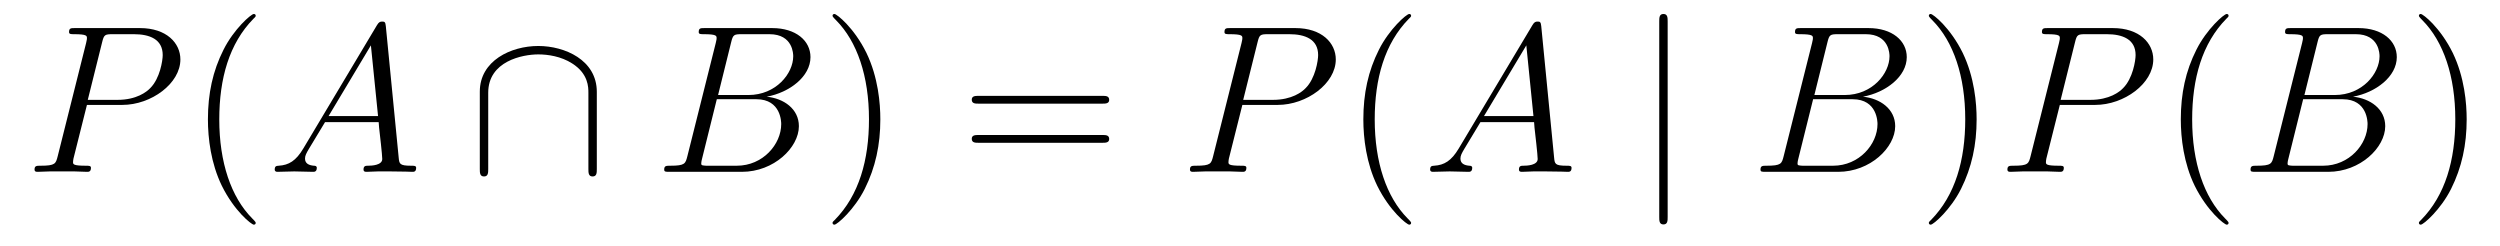
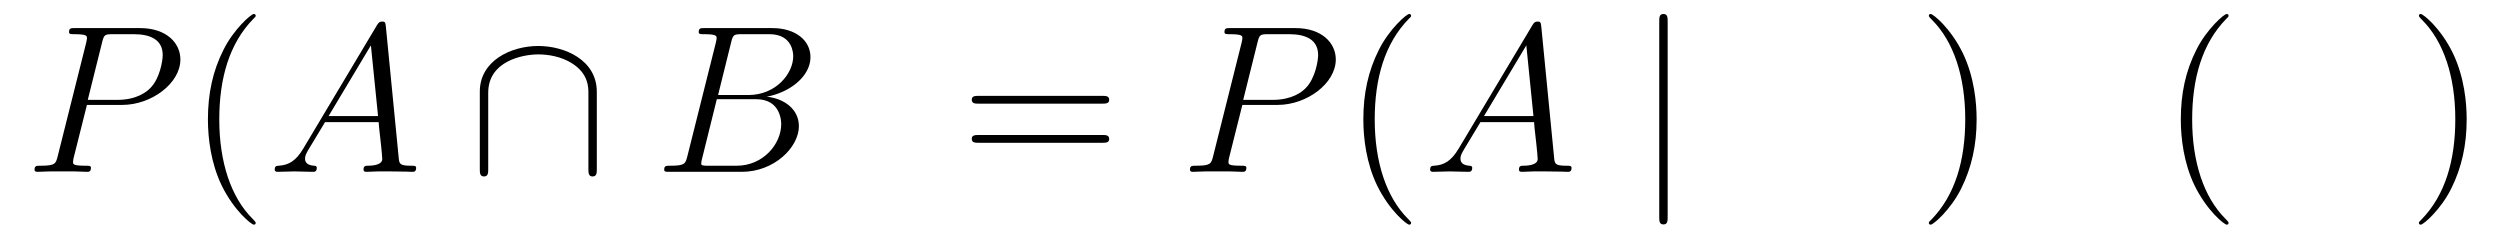
<svg xmlns="http://www.w3.org/2000/svg" version="1.1" width="142pt" height="14pt" viewBox="0 -14 142 14">
  <g id="page1">
    <g transform="matrix(1 0 0 -1 -127 650)">
      <path d="M131.938 658.041H133.947C135.596 658.041 137.246 659.261 137.246 660.623C137.246 661.556 136.457 662.405 134.951 662.405H131.257C131.03 662.405 130.922 662.405 130.922 662.178C130.922 662.058 131.03 662.058 131.209 662.058C131.938 662.058 131.938 661.962 131.938 661.831C131.938 661.807 131.938 661.735 131.891 661.556L130.277 655.125C130.169 654.706 130.145 654.587 129.308 654.587C129.081 654.587 128.962 654.587 128.962 654.372C128.962 654.24 129.069 654.24 129.141 654.24C129.368 654.24 129.608 654.264 129.834 654.264H131.233C131.46 654.264 131.711 654.24 131.938 654.24C132.034 654.24 132.166 654.24 132.166 654.467C132.166 654.587 132.058 654.587 131.879 654.587C131.161 654.587 131.149 654.67 131.149 654.79C131.149 654.85 131.161 654.933 131.173 654.993L131.938 658.041ZM132.799 661.592C132.907 662.034 132.954 662.058 133.421 662.058H134.604C135.501 662.058 136.242 661.771 136.242 660.874C136.242 660.564 136.087 659.547 135.537 658.998C135.333 658.782 134.76 658.328 133.672 658.328H131.986L132.799 661.592Z" />
      <path d="M141.524 651.335C141.524 651.371 141.524 651.395 141.321 651.598C140.125 652.806 139.455 654.778 139.455 657.217C139.455 659.536 140.017 661.532 141.404 662.943C141.524 663.05 141.524 663.074 141.524 663.11C141.524 663.182 141.464 663.206 141.416 663.206C141.261 663.206 140.28 662.345 139.695 661.173C139.085 659.966 138.81 658.687 138.81 657.217C138.81 656.152 138.977 654.73 139.599 653.451C140.304 652.017 141.285 651.239 141.416 651.239C141.464 651.239 141.524 651.263 141.524 651.335Z" />
      <path d="M144.229 655.567C143.811 654.862 143.405 654.622 142.831 654.587C142.699 654.575 142.604 654.575 142.604 654.36C142.604 654.288 142.663 654.24 142.747 654.24C142.962 654.24 143.5 654.264 143.715 654.264C144.062 654.264 144.445 654.24 144.779 654.24C144.851 654.24 144.994 654.24 144.994 654.467C144.994 654.575 144.899 654.587 144.827 654.587C144.552 654.611 144.325 654.706 144.325 654.993C144.325 655.16 144.397 655.292 144.552 655.555L145.461 657.061H148.509C148.521 656.953 148.521 656.858 148.533 656.75C148.569 656.44 148.712 655.196 148.712 654.969C148.712 654.611 148.103 654.587 147.911 654.587C147.78 654.587 147.648 654.587 147.648 654.372C147.648 654.24 147.756 654.24 147.828 654.24C148.031 654.24 148.27 654.264 148.473 654.264H149.154C149.884 654.264 150.41 654.24 150.422 654.24C150.505 654.24 150.637 654.24 150.637 654.467C150.637 654.587 150.529 654.587 150.35 654.587C149.693 654.587 149.68 654.694 149.645 655.053L148.915 662.512C148.892 662.751 148.844 662.775 148.712 662.775C148.593 662.775 148.521 662.751 148.413 662.572L144.229 655.567ZM145.664 657.408L148.067 661.424L148.473 657.408H145.664Z" />
      <path d="M160.899 658.782C160.899 660.6 159.07 661.388 157.576 661.388C156.022 661.388 154.253 660.552 154.253 658.794V654.408C154.253 654.192 154.253 653.977 154.492 653.977S154.731 654.192 154.731 654.408V658.735C154.731 660.528 156.679 660.91 157.576 660.91C158.114 660.91 158.867 660.803 159.5 660.396C160.421 659.811 160.421 659.046 160.421 658.723V654.408C160.421 654.192 160.421 653.977 160.66 653.977C160.899 653.977 160.899 654.192 160.899 654.408V658.782Z" />
      <path d="M168.528 661.592C168.636 662.034 168.684 662.058 169.15 662.058H170.704C172.055 662.058 172.055 660.91 172.055 660.803C172.055 659.834 171.086 658.603 169.508 658.603H167.787L168.528 661.592ZM170.548 658.507C171.851 658.747 173.035 659.655 173.035 660.755C173.035 661.687 172.21 662.405 170.859 662.405H167.022C166.795 662.405 166.687 662.405 166.687 662.178C166.687 662.058 166.795 662.058 166.974 662.058C167.703 662.058 167.703 661.962 167.703 661.831C167.703 661.807 167.703 661.735 167.655 661.556L166.042 655.125C165.934 654.706 165.91 654.587 165.073 654.587C164.846 654.587 164.727 654.587 164.727 654.372C164.727 654.24 164.799 654.24 165.038 654.24H169.138C170.967 654.24 172.377 655.627 172.377 656.834C172.377 657.814 171.517 658.412 170.548 658.507ZM168.851 654.587H167.237C167.07 654.587 167.046 654.587 166.974 654.599C166.843 654.611 166.831 654.634 166.831 654.73C166.831 654.814 166.854 654.886 166.879 654.993L167.715 658.364H169.963C171.373 658.364 171.373 657.049 171.373 656.953C171.373 655.806 170.333 654.587 168.851 654.587Z" />
-       <path d="M177.003 657.217C177.003 658.125 176.883 659.607 176.214 660.994C175.509 662.428 174.528 663.206 174.397 663.206C174.349 663.206 174.289 663.182 174.289 663.11C174.289 663.074 174.289 663.05 174.492 662.847C175.688 661.64 176.358 659.667 176.358 657.228C176.358 654.909 175.796 652.913 174.409 651.502C174.289 651.395 174.289 651.371 174.289 651.335C174.289 651.263 174.349 651.239 174.397 651.239C174.552 651.239 175.533 652.1 176.118 653.272C176.728 654.491 177.003 655.782 177.003 657.217Z" />
      <path d="M189.62 658.113C189.787 658.113 190.002 658.113 190.002 658.328C190.002 658.555 189.799 658.555 189.62 658.555H182.579C182.411 658.555 182.196 658.555 182.196 658.34C182.196 658.113 182.399 658.113 182.579 658.113H189.62ZM189.62 655.89C189.787 655.89 190.002 655.89 190.002 656.105C190.002 656.332 189.799 656.332 189.62 656.332H182.579C182.411 656.332 182.196 656.332 182.196 656.117C182.196 655.89 182.399 655.89 182.579 655.89H189.62Z" />
      <path d="M197.566 658.041H199.574C201.224 658.041 202.873 659.261 202.873 660.623C202.873 661.556 202.085 662.405 200.579 662.405H196.884C196.657 662.405 196.55 662.405 196.55 662.178C196.55 662.058 196.657 662.058 196.837 662.058C197.566 662.058 197.566 661.962 197.566 661.831C197.566 661.807 197.566 661.735 197.519 661.556L195.905 655.125C195.797 654.706 195.773 654.587 194.936 654.587C194.708 654.587 194.59 654.587 194.59 654.372C194.59 654.24 194.698 654.24 194.768 654.24C194.995 654.24 195.235 654.264 195.462 654.264H196.861C197.088 654.264 197.339 654.24 197.566 654.24C197.662 654.24 197.794 654.24 197.794 654.467C197.794 654.587 197.686 654.587 197.507 654.587C196.789 654.587 196.777 654.67 196.777 654.79C196.777 654.85 196.789 654.933 196.801 654.993L197.566 658.041ZM198.427 661.592C198.534 662.034 198.582 662.058 199.049 662.058H200.232C201.128 662.058 201.87 661.771 201.87 660.874C201.87 660.564 201.714 659.547 201.164 658.998C200.962 658.782 200.387 658.328 199.3 658.328H197.614L198.427 661.592Z" />
      <path d="M207.151 651.335C207.151 651.371 207.151 651.395 206.948 651.598C205.753 652.806 205.084 654.778 205.084 657.217C205.084 659.536 205.645 661.532 207.032 662.943C207.151 663.05 207.151 663.074 207.151 663.11C207.151 663.182 207.091 663.206 207.043 663.206C206.888 663.206 205.908 662.345 205.322 661.173C204.713 659.966 204.438 658.687 204.438 657.217C204.438 656.152 204.605 654.73 205.226 653.451C205.932 652.017 206.912 651.239 207.043 651.239C207.091 651.239 207.151 651.263 207.151 651.335Z" />
      <path d="M209.857 655.567C209.438 654.862 209.033 654.622 208.458 654.587C208.327 654.575 208.231 654.575 208.231 654.36C208.231 654.288 208.291 654.24 208.375 654.24C208.59 654.24 209.128 654.264 209.342 654.264C209.689 654.264 210.072 654.24 210.407 654.24C210.479 654.24 210.622 654.24 210.622 654.467C210.622 654.575 210.527 654.587 210.455 654.587C210.18 654.611 209.953 654.706 209.953 654.993C209.953 655.16 210.024 655.292 210.18 655.555L211.088 657.061H214.136C214.148 656.953 214.148 656.858 214.16 656.75C214.196 656.44 214.34 655.196 214.34 654.969C214.34 654.611 213.73 654.587 213.539 654.587C213.407 654.587 213.276 654.587 213.276 654.372C213.276 654.24 213.384 654.24 213.455 654.24C213.659 654.24 213.898 654.264 214.1 654.264H214.782C215.512 654.264 216.037 654.24 216.049 654.24C216.133 654.24 216.264 654.24 216.264 654.467C216.264 654.587 216.157 654.587 215.977 654.587C215.32 654.587 215.308 654.694 215.273 655.053L214.543 662.512C214.519 662.751 214.471 662.775 214.34 662.775C214.22 662.775 214.148 662.751 214.042 662.572L209.857 655.567ZM211.291 657.408L213.695 661.424L214.1 657.408H211.291Z" />
      <path d="M221.723 662.775C221.723 662.99 221.723 663.206 221.484 663.206S221.245 662.99 221.245 662.775V651.682C221.245 651.467 221.245 651.252 221.484 651.252S221.723 651.467 221.723 651.682V662.775Z" />
-       <path d="M230.797 661.592C230.905 662.034 230.953 662.058 231.419 662.058H232.973C234.324 662.058 234.324 660.91 234.324 660.803C234.324 659.834 233.356 658.603 231.778 658.603H230.056L230.797 661.592ZM232.817 658.507C234.12 658.747 235.304 659.655 235.304 660.755C235.304 661.687 234.479 662.405 233.129 662.405H229.291C229.064 662.405 228.956 662.405 228.956 662.178C228.956 662.058 229.064 662.058 229.243 662.058C229.973 662.058 229.973 661.962 229.973 661.831C229.973 661.807 229.973 661.735 229.925 661.556L228.311 655.125C228.203 654.706 228.179 654.587 227.342 654.587C227.116 654.587 226.996 654.587 226.996 654.372C226.996 654.24 227.068 654.24 227.306 654.24H231.407C233.236 654.24 234.647 655.627 234.647 656.834C234.647 657.814 233.785 658.412 232.817 658.507ZM231.12 654.587H229.506C229.339 654.587 229.315 654.587 229.243 654.599C229.111 654.611 229.1 654.634 229.1 654.73C229.1 654.814 229.123 654.886 229.147 654.993L229.985 658.364H232.231C233.642 658.364 233.642 657.049 233.642 656.953C233.642 655.806 232.602 654.587 231.12 654.587Z" />
      <path d="M239.272 657.217C239.272 658.125 239.153 659.607 238.483 660.994C237.778 662.428 236.797 663.206 236.666 663.206C236.618 663.206 236.558 663.182 236.558 663.11C236.558 663.074 236.558 663.05 236.761 662.847C237.958 661.64 238.626 659.667 238.626 657.228C238.626 654.909 238.064 652.913 236.678 651.502C236.558 651.395 236.558 651.371 236.558 651.335C236.558 651.263 236.618 651.239 236.666 651.239C236.821 651.239 237.802 652.1 238.387 653.272C238.997 654.491 239.272 655.782 239.272 657.217Z" />
-       <path d="M243.998 658.041H246.006C247.656 658.041 249.306 659.261 249.306 660.623C249.306 661.556 248.516 662.405 247.01 662.405H243.317C243.09 662.405 242.982 662.405 242.982 662.178C242.982 662.058 243.09 662.058 243.269 662.058C243.998 662.058 243.998 661.962 243.998 661.831C243.998 661.807 243.998 661.735 243.95 661.556L242.336 655.125C242.228 654.706 242.204 654.587 241.368 654.587C241.141 654.587 241.021 654.587 241.021 654.372C241.021 654.24 241.129 654.24 241.201 654.24C241.428 654.24 241.667 654.264 241.894 654.264H243.293C243.52 654.264 243.77 654.24 243.998 654.24C244.093 654.24 244.225 654.24 244.225 654.467C244.225 654.587 244.117 654.587 243.938 654.587C243.221 654.587 243.209 654.67 243.209 654.79C243.209 654.85 243.221 654.933 243.233 654.993L243.998 658.041ZM244.859 661.592C244.966 662.034 245.014 662.058 245.48 662.058H246.664C247.56 662.058 248.302 661.771 248.302 660.874C248.302 660.564 248.146 659.547 247.596 658.998C247.393 658.782 246.82 658.328 245.731 658.328H244.045L244.859 661.592Z" />
      <path d="M253.583 651.335C253.583 651.371 253.583 651.395 253.38 651.598C252.185 652.806 251.515 654.778 251.515 657.217C251.515 659.536 252.077 661.532 253.464 662.943C253.583 663.05 253.583 663.074 253.583 663.11C253.583 663.182 253.524 663.206 253.476 663.206C253.32 663.206 252.34 662.345 251.754 661.173C251.144 659.966 250.87 658.687 250.87 657.217C250.87 656.152 251.036 654.73 251.658 653.451C252.364 652.017 253.344 651.239 253.476 651.239C253.524 651.239 253.583 651.263 253.583 651.335Z" />
-       <path d="M258.632 661.592C258.739 662.034 258.787 662.058 259.254 662.058H260.808C262.158 662.058 262.158 660.91 262.158 660.803C262.158 659.834 261.19 658.603 259.612 658.603H257.891L258.632 661.592ZM260.652 658.507C261.955 658.747 263.138 659.655 263.138 660.755C263.138 661.687 262.314 662.405 260.963 662.405H257.125C256.898 662.405 256.792 662.405 256.792 662.178C256.792 662.058 256.898 662.058 257.078 662.058C257.807 662.058 257.807 661.962 257.807 661.831C257.807 661.807 257.807 661.735 257.759 661.556L256.146 655.125C256.038 654.706 256.014 654.587 255.178 654.587C254.95 654.587 254.831 654.587 254.831 654.372C254.831 654.24 254.903 654.24 255.142 654.24H259.242C261.071 654.24 262.481 655.627 262.481 656.834C262.481 657.814 261.62 658.412 260.652 658.507ZM258.954 654.587H257.341C257.173 654.587 257.149 654.587 257.078 654.599C256.946 654.611 256.934 654.634 256.934 654.73C256.934 654.814 256.958 654.886 256.982 654.993L257.819 658.364H260.066C261.478 658.364 261.478 657.049 261.478 656.953C261.478 655.806 260.437 654.587 258.954 654.587Z" />
      <path d="M267.107 657.217C267.107 658.125 266.987 659.607 266.318 660.994C265.613 662.428 264.632 663.206 264.5 663.206C264.452 663.206 264.394 663.182 264.394 663.11C264.394 663.074 264.394 663.05 264.596 662.847C265.792 661.64 266.461 659.667 266.461 657.228C266.461 654.909 265.9 652.913 264.512 651.502C264.394 651.395 264.394 651.371 264.394 651.335C264.394 651.263 264.452 651.239 264.5 651.239C264.656 651.239 265.637 652.1 266.222 653.272C266.832 654.491 267.107 655.782 267.107 657.217Z" />
    </g>
  </g>
</svg>